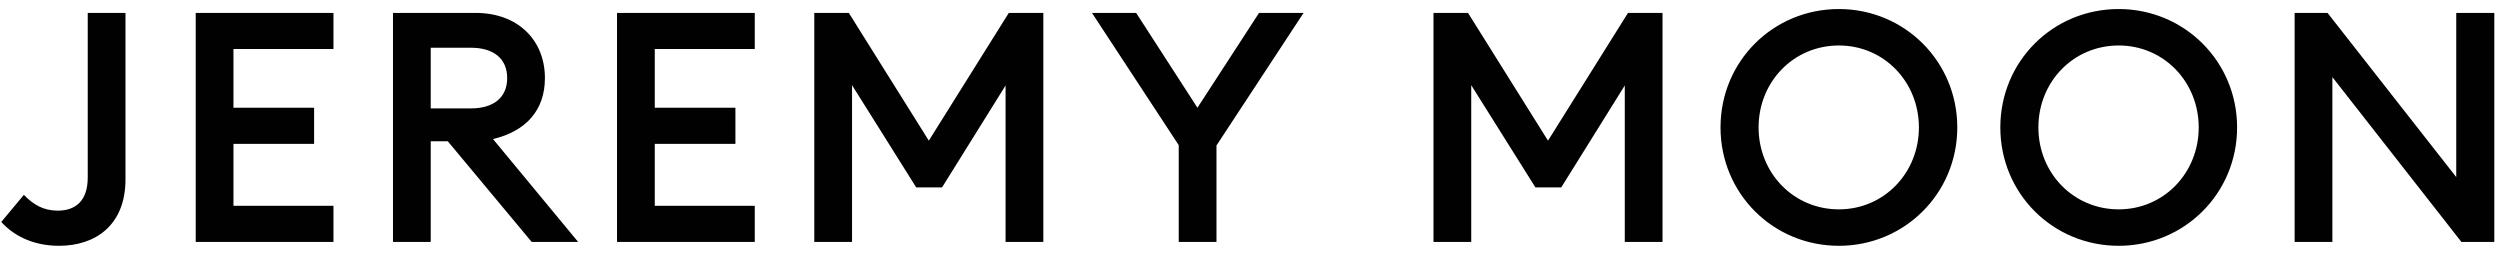
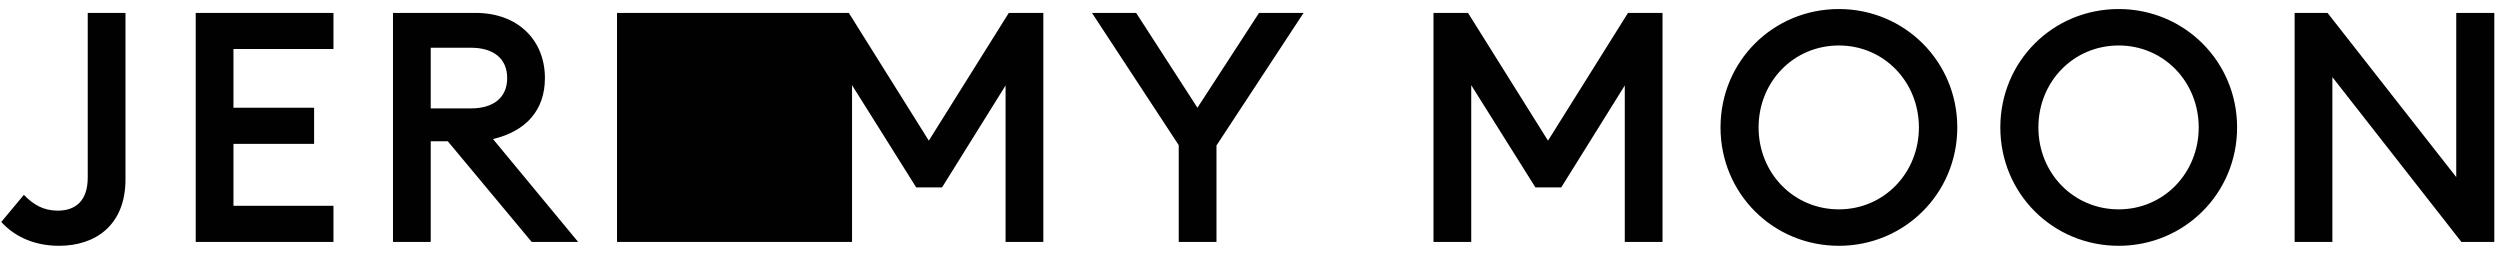
<svg xmlns="http://www.w3.org/2000/svg" width="217" height="22" viewBox="0 0 217 22" fill="none">
-   <path d="M10.892 15.568C10.892 19.572 8.26 21.336 5.124 21.336C2.716 21.336 1.064 20.328 0.112 19.264L2.072 16.912C2.884 17.752 3.752 18.284 5.012 18.284C6.524 18.284 7.616 17.472 7.616 15.4V1.12H10.892V15.568ZM16.988 21V1.12H28.944V4.256H20.264V9.352H27.264V12.488H20.264V17.864H28.944V21H16.988ZM34.111 21V1.12H41.279C44.975 1.12 47.299 3.5 47.299 6.776C47.299 9.576 45.647 11.396 42.791 12.068L50.183 21H46.151L38.871 12.264H37.387V21H34.111ZM37.387 9.408H40.887C42.819 9.408 44.023 8.484 44.023 6.776C44.023 5.068 42.819 4.144 40.887 4.144H37.387V9.408ZM53.558 21V1.12H65.514V4.256H56.834V9.352H63.834V12.488H56.834V17.864H65.514V21H53.558ZM70.68 21V1.12H73.677L80.621 12.208L87.564 1.12H90.561V21H87.284V7.42L81.769 16.268H79.528L73.957 7.392V21H70.68ZM102.314 21V12.6L94.782 1.12H98.618L103.938 9.352L109.286 1.12H113.15L105.59 12.628V21H102.314ZM124.427 21V1.12H127.423L134.367 12.208L141.311 1.12H144.307V21H141.031V7.42L135.515 16.268H133.275L127.703 7.392V21H124.427ZM169.893 11.06C169.893 16.8 165.301 21.336 159.617 21.336C153.905 21.336 149.341 16.8 149.341 11.06C149.341 5.32 153.905 0.784 159.617 0.784C165.301 0.784 169.893 5.32 169.893 11.06ZM152.645 11.06C152.645 15.008 155.669 18.172 159.617 18.172C163.537 18.172 166.561 15.008 166.561 11.06C166.561 7.112 163.537 3.948 159.617 3.948C155.669 3.948 152.645 7.112 152.645 11.06ZM194.18 11.06C194.18 16.8 189.588 21.336 183.904 21.336C178.192 21.336 173.628 16.8 173.628 11.06C173.628 5.32 178.192 0.784 183.904 0.784C189.588 0.784 194.18 5.32 194.18 11.06ZM176.932 11.06C176.932 15.008 179.956 18.172 183.904 18.172C187.824 18.172 190.848 15.008 190.848 11.06C190.848 7.112 187.824 3.948 183.904 3.948C179.956 3.948 176.932 7.112 176.932 11.06ZM216.506 21H213.65L202.45 6.692V21H199.174V1.12H202.03L213.202 15.372V1.12H216.506V21Z" fill="#010101" />
+   <path d="M10.892 15.568C10.892 19.572 8.26 21.336 5.124 21.336C2.716 21.336 1.064 20.328 0.112 19.264L2.072 16.912C2.884 17.752 3.752 18.284 5.012 18.284C6.524 18.284 7.616 17.472 7.616 15.4V1.12H10.892V15.568ZM16.988 21V1.12H28.944V4.256H20.264V9.352H27.264V12.488H20.264V17.864H28.944V21H16.988ZM34.111 21V1.12H41.279C44.975 1.12 47.299 3.5 47.299 6.776C47.299 9.576 45.647 11.396 42.791 12.068L50.183 21H46.151L38.871 12.264H37.387V21H34.111ZM37.387 9.408H40.887C42.819 9.408 44.023 8.484 44.023 6.776C44.023 5.068 42.819 4.144 40.887 4.144H37.387V9.408ZM53.558 21V1.12H65.514V4.256H56.834V9.352H63.834V12.488H56.834V17.864H65.514V21H53.558ZV1.12H73.677L80.621 12.208L87.564 1.12H90.561V21H87.284V7.42L81.769 16.268H79.528L73.957 7.392V21H70.68ZM102.314 21V12.6L94.782 1.12H98.618L103.938 9.352L109.286 1.12H113.15L105.59 12.628V21H102.314ZM124.427 21V1.12H127.423L134.367 12.208L141.311 1.12H144.307V21H141.031V7.42L135.515 16.268H133.275L127.703 7.392V21H124.427ZM169.893 11.06C169.893 16.8 165.301 21.336 159.617 21.336C153.905 21.336 149.341 16.8 149.341 11.06C149.341 5.32 153.905 0.784 159.617 0.784C165.301 0.784 169.893 5.32 169.893 11.06ZM152.645 11.06C152.645 15.008 155.669 18.172 159.617 18.172C163.537 18.172 166.561 15.008 166.561 11.06C166.561 7.112 163.537 3.948 159.617 3.948C155.669 3.948 152.645 7.112 152.645 11.06ZM194.18 11.06C194.18 16.8 189.588 21.336 183.904 21.336C178.192 21.336 173.628 16.8 173.628 11.06C173.628 5.32 178.192 0.784 183.904 0.784C189.588 0.784 194.18 5.32 194.18 11.06ZM176.932 11.06C176.932 15.008 179.956 18.172 183.904 18.172C187.824 18.172 190.848 15.008 190.848 11.06C190.848 7.112 187.824 3.948 183.904 3.948C179.956 3.948 176.932 7.112 176.932 11.06ZM216.506 21H213.65L202.45 6.692V21H199.174V1.12H202.03L213.202 15.372V1.12H216.506V21Z" fill="#010101" />
</svg>